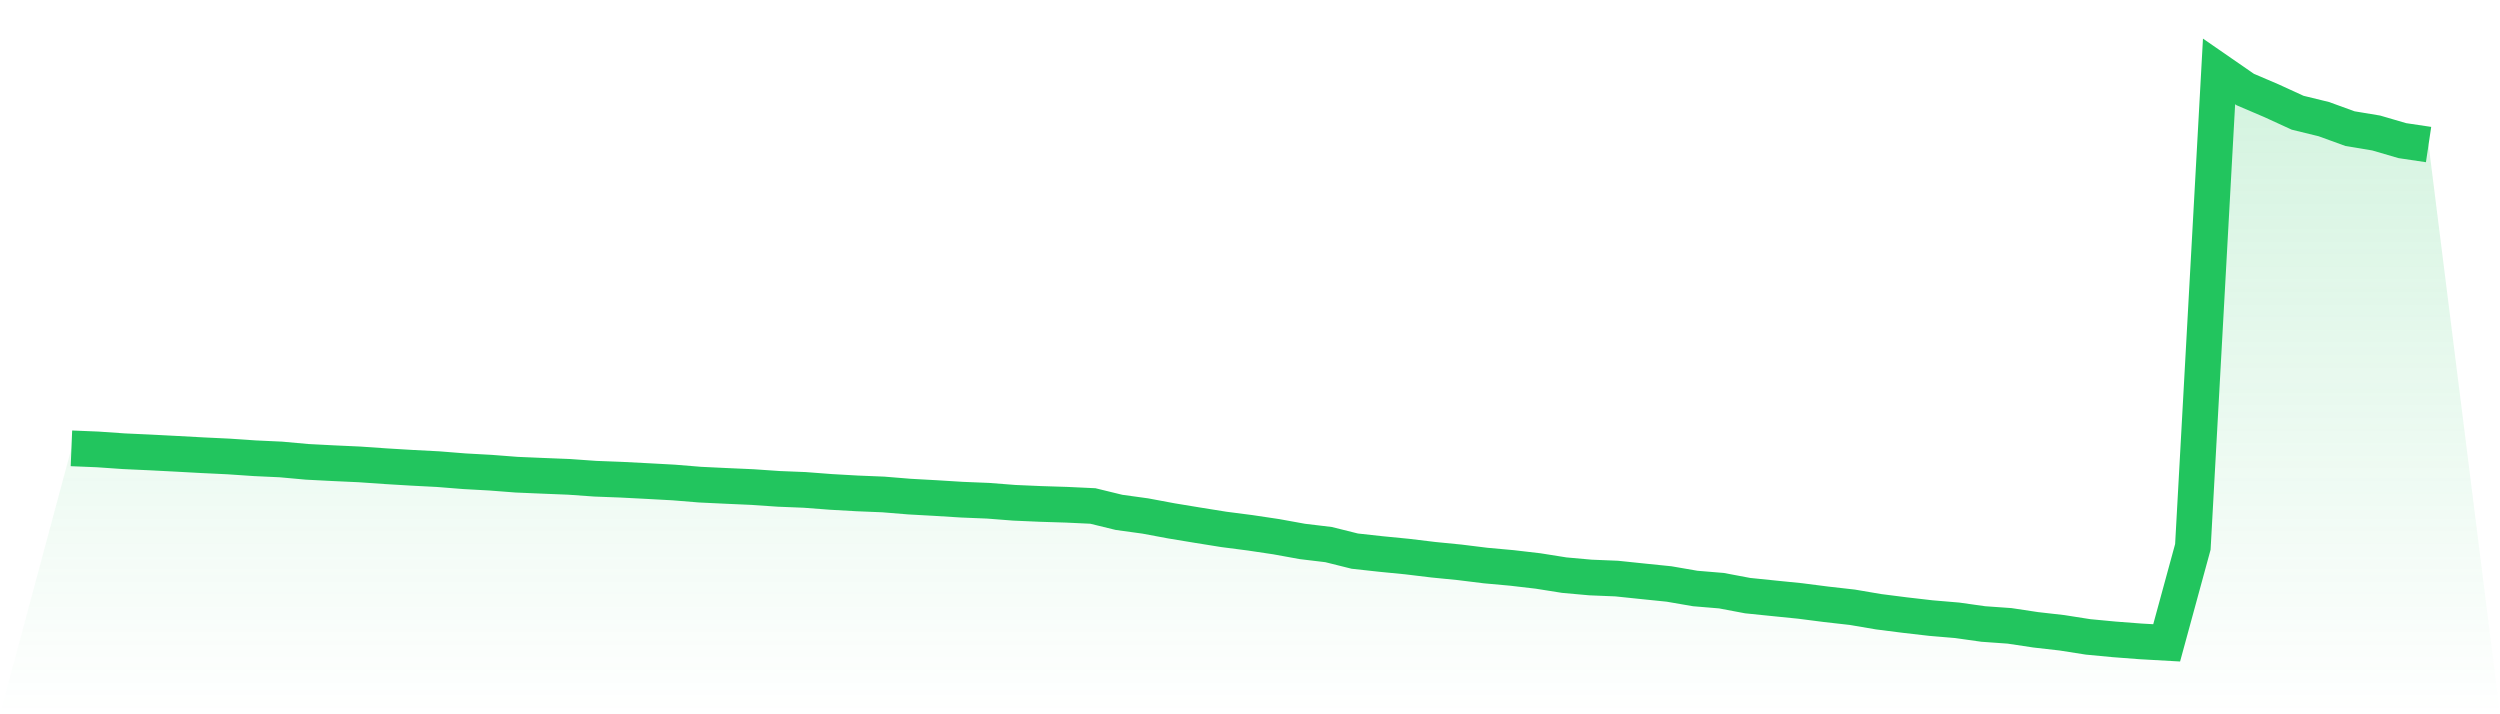
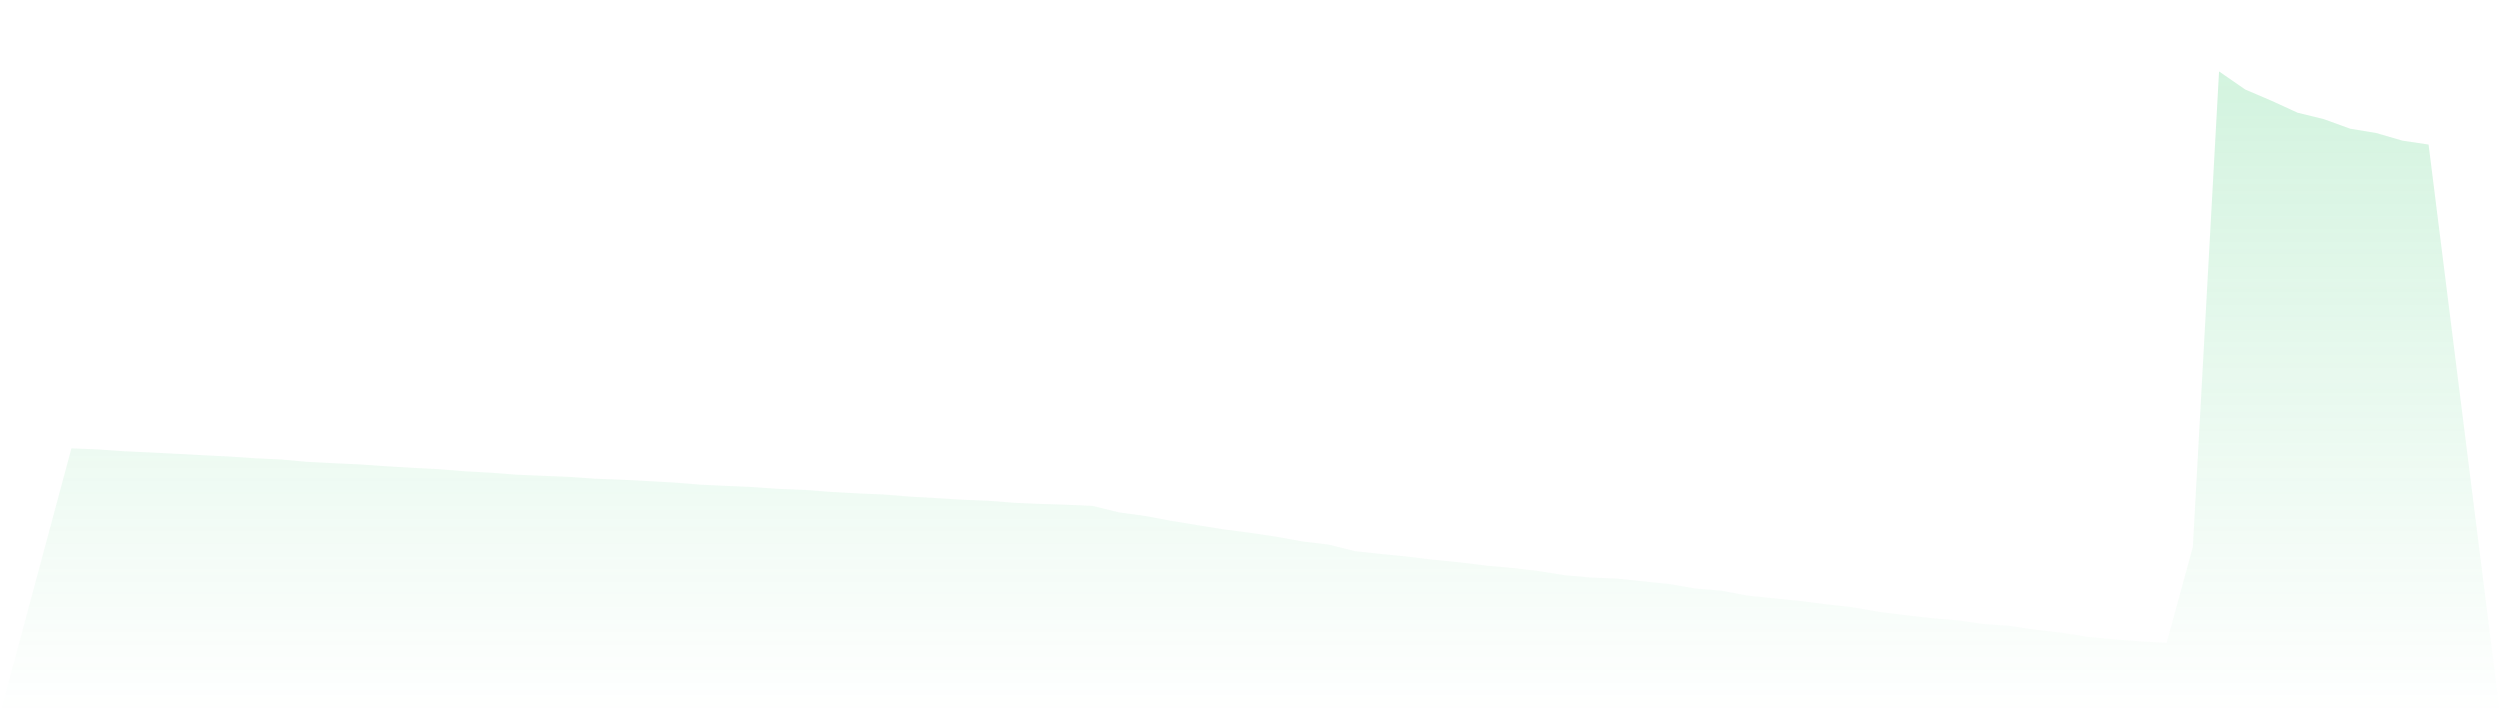
<svg xmlns="http://www.w3.org/2000/svg" viewBox="0 0 140 40">
  <defs>
    <linearGradient id="gradient" x1="0" x2="0" y1="0" y2="1">
      <stop offset="0%" stop-color="#22c55e" stop-opacity="0.2" />
      <stop offset="100%" stop-color="#22c55e" stop-opacity="0" />
    </linearGradient>
  </defs>
  <path d="M4,25.107 L4,25.107 L5.467,25.167 L6.933,25.269 L8.4,25.336 L9.867,25.412 L11.333,25.492 L12.8,25.562 L14.267,25.662 L15.733,25.73 L17.2,25.863 L18.667,25.939 L20.133,26.006 L21.6,26.108 L23.067,26.196 L24.533,26.272 L26,26.389 L27.467,26.47 L28.933,26.583 L30.4,26.645 L31.867,26.704 L33.333,26.808 L34.8,26.864 L36.267,26.94 L37.733,27.02 L39.2,27.14 L40.667,27.21 L42.133,27.275 L43.6,27.376 L45.067,27.435 L46.533,27.547 L48,27.63 L49.467,27.69 L50.933,27.81 L52.4,27.891 L53.867,27.982 L55.333,28.042 L56.8,28.156 L58.267,28.22 L59.733,28.266 L61.2,28.335 L62.667,28.693 L64.133,28.895 L65.6,29.169 L67.067,29.411 L68.533,29.646 L70,29.836 L71.467,30.055 L72.933,30.321 L74.4,30.497 L75.867,30.863 L77.333,31.024 L78.8,31.168 L80.267,31.345 L81.733,31.49 L83.2,31.671 L84.667,31.804 L86.133,31.975 L87.6,32.208 L89.067,32.34 L90.533,32.4 L92,32.553 L93.467,32.703 L94.933,32.956 L96.4,33.078 L97.867,33.355 L99.333,33.505 L100.8,33.653 L102.267,33.841 L103.733,34.007 L105.2,34.257 L106.667,34.444 L108.133,34.613 L109.6,34.737 L111.067,34.944 L112.533,35.048 L114,35.269 L115.467,35.436 L116.933,35.666 L118.4,35.805 L119.867,35.917 L121.333,36 L122.8,30.626 L124.267,4 L125.733,5.013 L127.2,5.64 L128.667,6.313 L130.133,6.671 L131.6,7.204 L133.067,7.448 L134.533,7.876 L136,8.095 L140,40 L0,40 z" fill="url(#gradient)" />
-   <path d="M4,25.107 L4,25.107 L5.467,25.167 L6.933,25.269 L8.4,25.336 L9.867,25.412 L11.333,25.492 L12.8,25.562 L14.267,25.662 L15.733,25.73 L17.2,25.863 L18.667,25.939 L20.133,26.006 L21.6,26.108 L23.067,26.196 L24.533,26.272 L26,26.389 L27.467,26.47 L28.933,26.583 L30.4,26.645 L31.867,26.704 L33.333,26.808 L34.8,26.864 L36.267,26.94 L37.733,27.02 L39.2,27.14 L40.667,27.21 L42.133,27.275 L43.6,27.376 L45.067,27.435 L46.533,27.547 L48,27.63 L49.467,27.69 L50.933,27.81 L52.4,27.891 L53.867,27.982 L55.333,28.042 L56.8,28.156 L58.267,28.22 L59.733,28.266 L61.2,28.335 L62.667,28.693 L64.133,28.895 L65.6,29.169 L67.067,29.411 L68.533,29.646 L70,29.836 L71.467,30.055 L72.933,30.321 L74.4,30.497 L75.867,30.863 L77.333,31.024 L78.8,31.168 L80.267,31.345 L81.733,31.49 L83.2,31.671 L84.667,31.804 L86.133,31.975 L87.6,32.208 L89.067,32.34 L90.533,32.4 L92,32.553 L93.467,32.703 L94.933,32.956 L96.4,33.078 L97.867,33.355 L99.333,33.505 L100.8,33.653 L102.267,33.841 L103.733,34.007 L105.2,34.257 L106.667,34.444 L108.133,34.613 L109.6,34.737 L111.067,34.944 L112.533,35.048 L114,35.269 L115.467,35.436 L116.933,35.666 L118.4,35.805 L119.867,35.917 L121.333,36 L122.8,30.626 L124.267,4 L125.733,5.013 L127.2,5.64 L128.667,6.313 L130.133,6.671 L131.6,7.204 L133.067,7.448 L134.533,7.876 L136,8.095" fill="none" stroke="#22c55e" stroke-width="2" />
</svg>